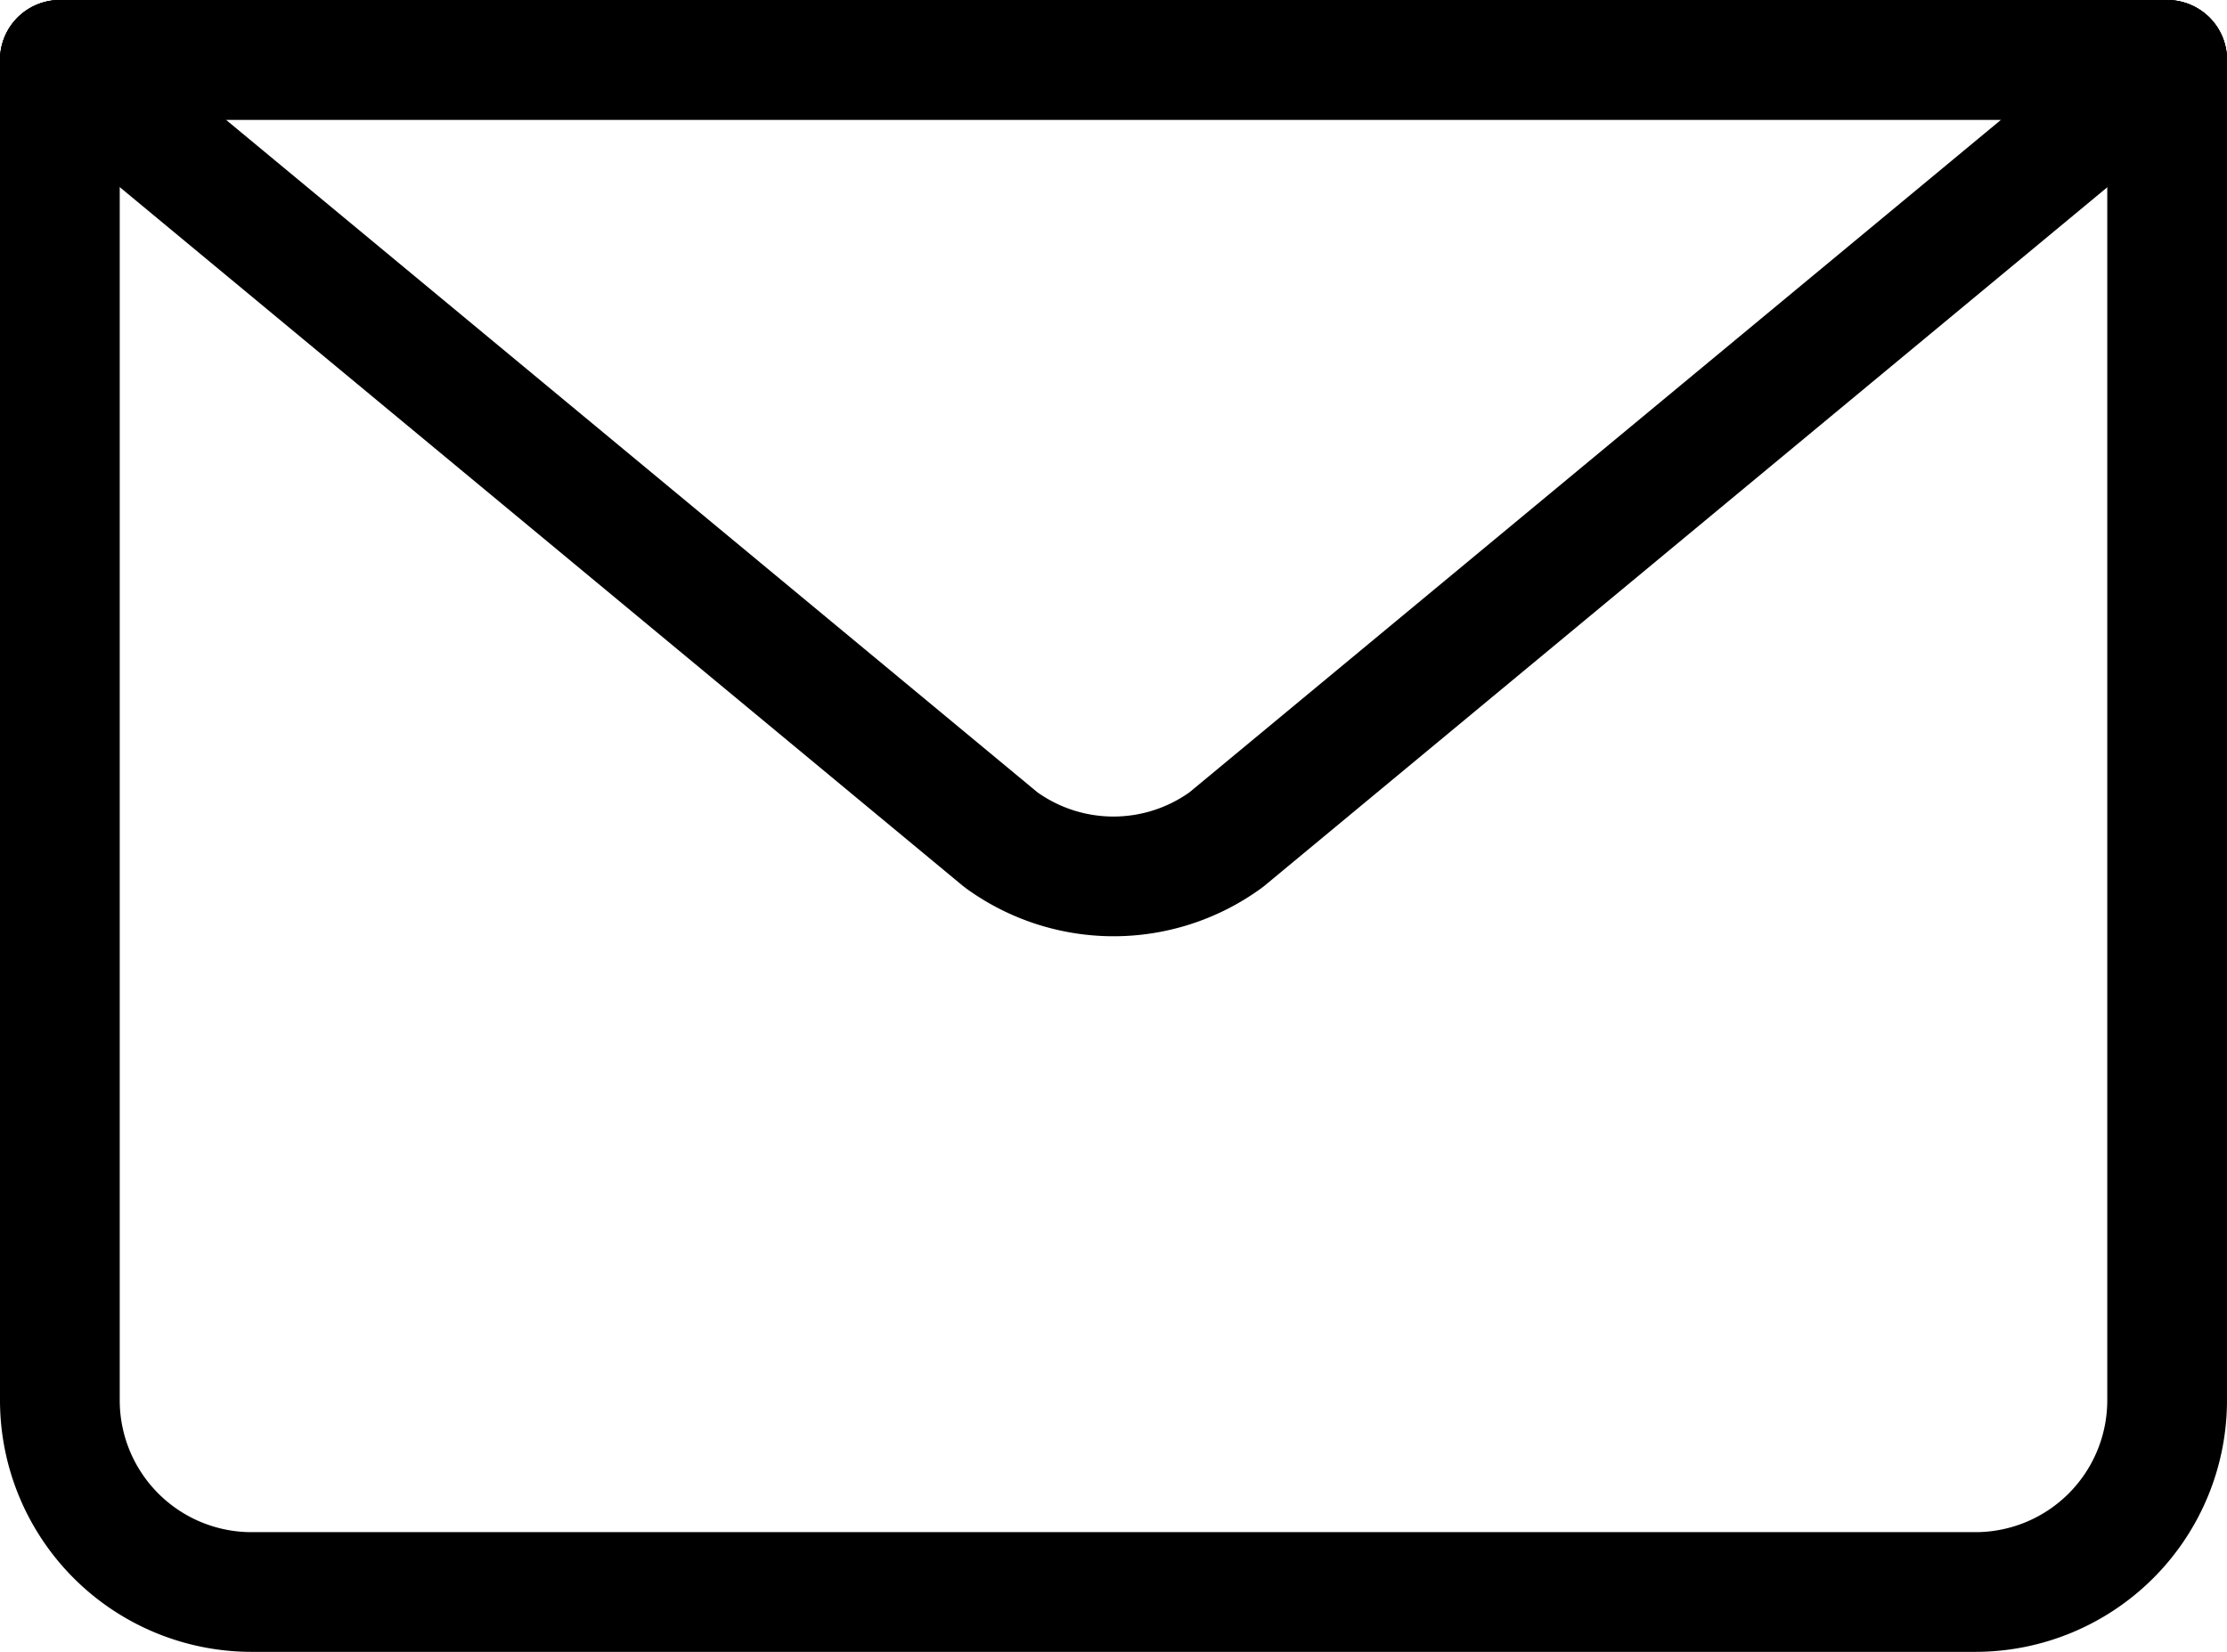
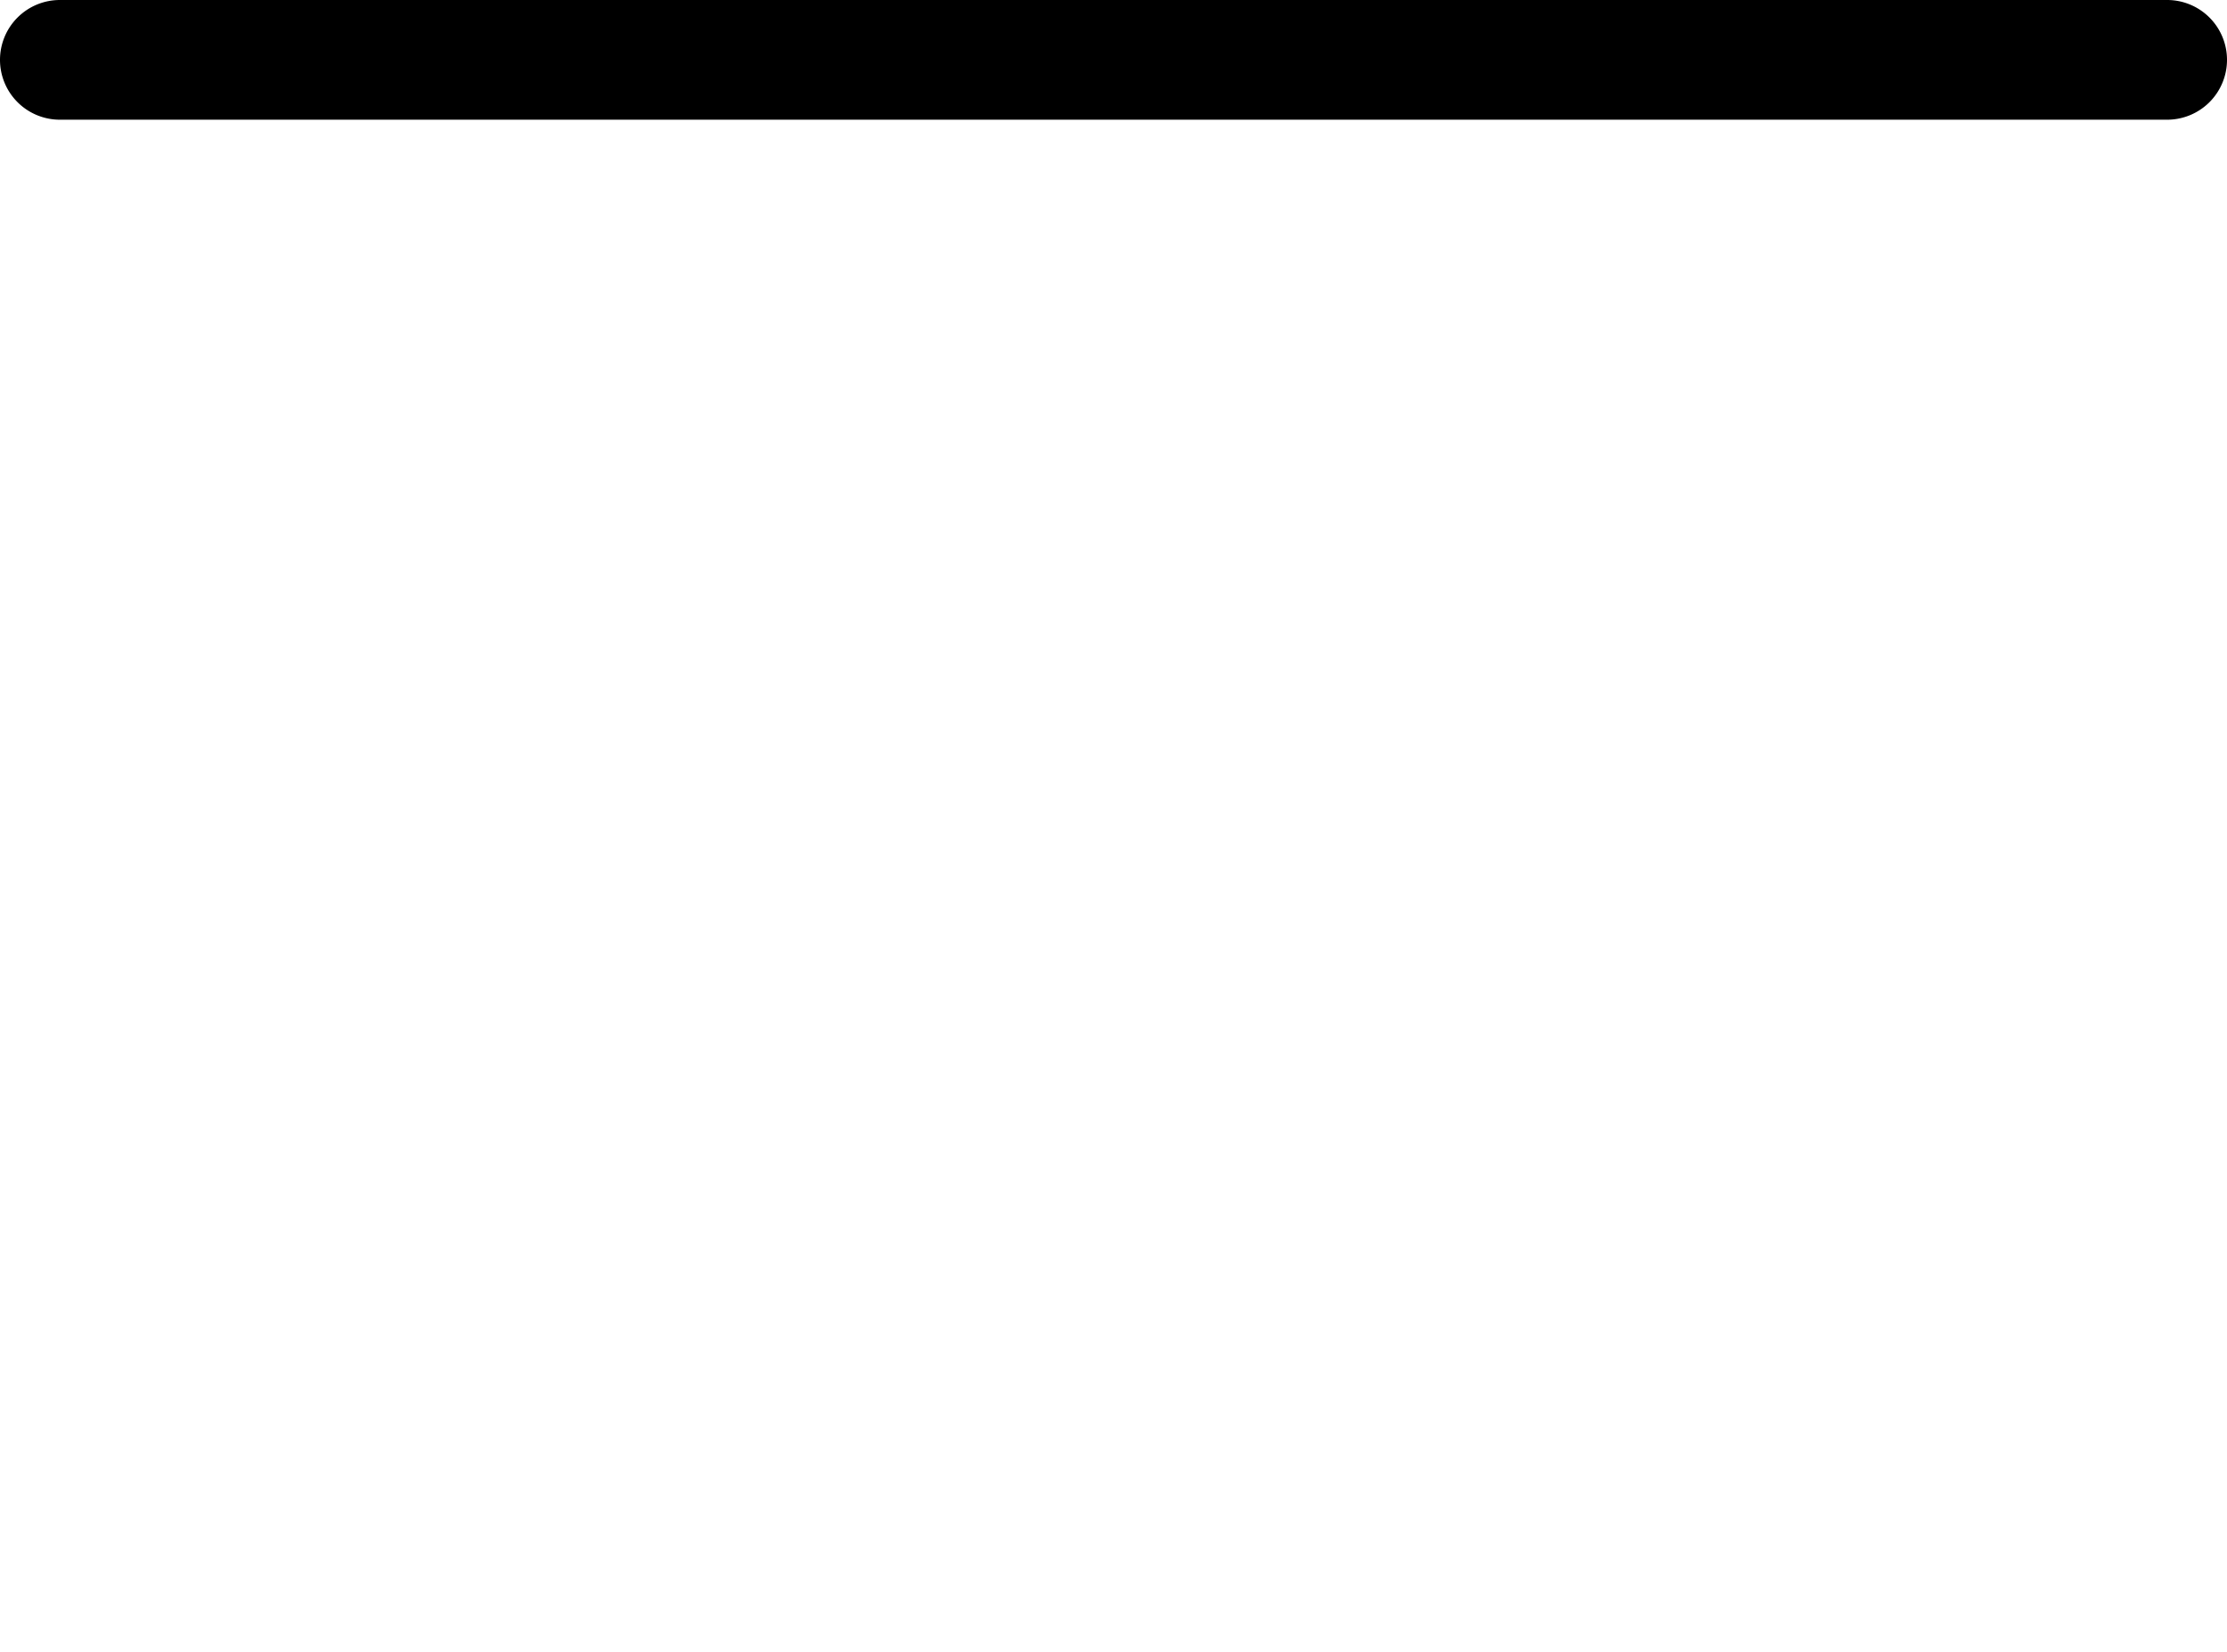
<svg xmlns="http://www.w3.org/2000/svg" width="23.25" height="17.25" viewBox="0 0 23.25 17.25">
  <g transform="translate(-647.875 -699.875)">
-     <path d="M668.5,717.125h-18a2.628,2.628,0,0,1-2.625-2.625v-14a.625.625,0,0,1,1.25,0v14a1.377,1.377,0,0,0,1.375,1.375h18a1.377,1.377,0,0,0,1.375-1.375v-14a.625.625,0,0,1,1.25,0v14A2.628,2.628,0,0,1,668.5,717.125Z" />
-     <path d="M648.5,699.875h22a.625.625,0,0,1,.4,1.106l-9.824,8.144-.031.024a2.621,2.621,0,0,1-3.088,0l-.031-.024-9.824-8.144a.625.625,0,0,1,.4-1.106Zm20.267,1.25H650.233l8.473,7.024a1.371,1.371,0,0,0,1.587,0Z" />
    <path d="M22,.625H0A.625.625,0,0,1-.625,0,.625.625,0,0,1,0-.625H22A.625.625,0,0,1,22.625,0,.625.625,0,0,1,22,.625Z" transform="translate(648.5 700.5)" />
  </g>
</svg>